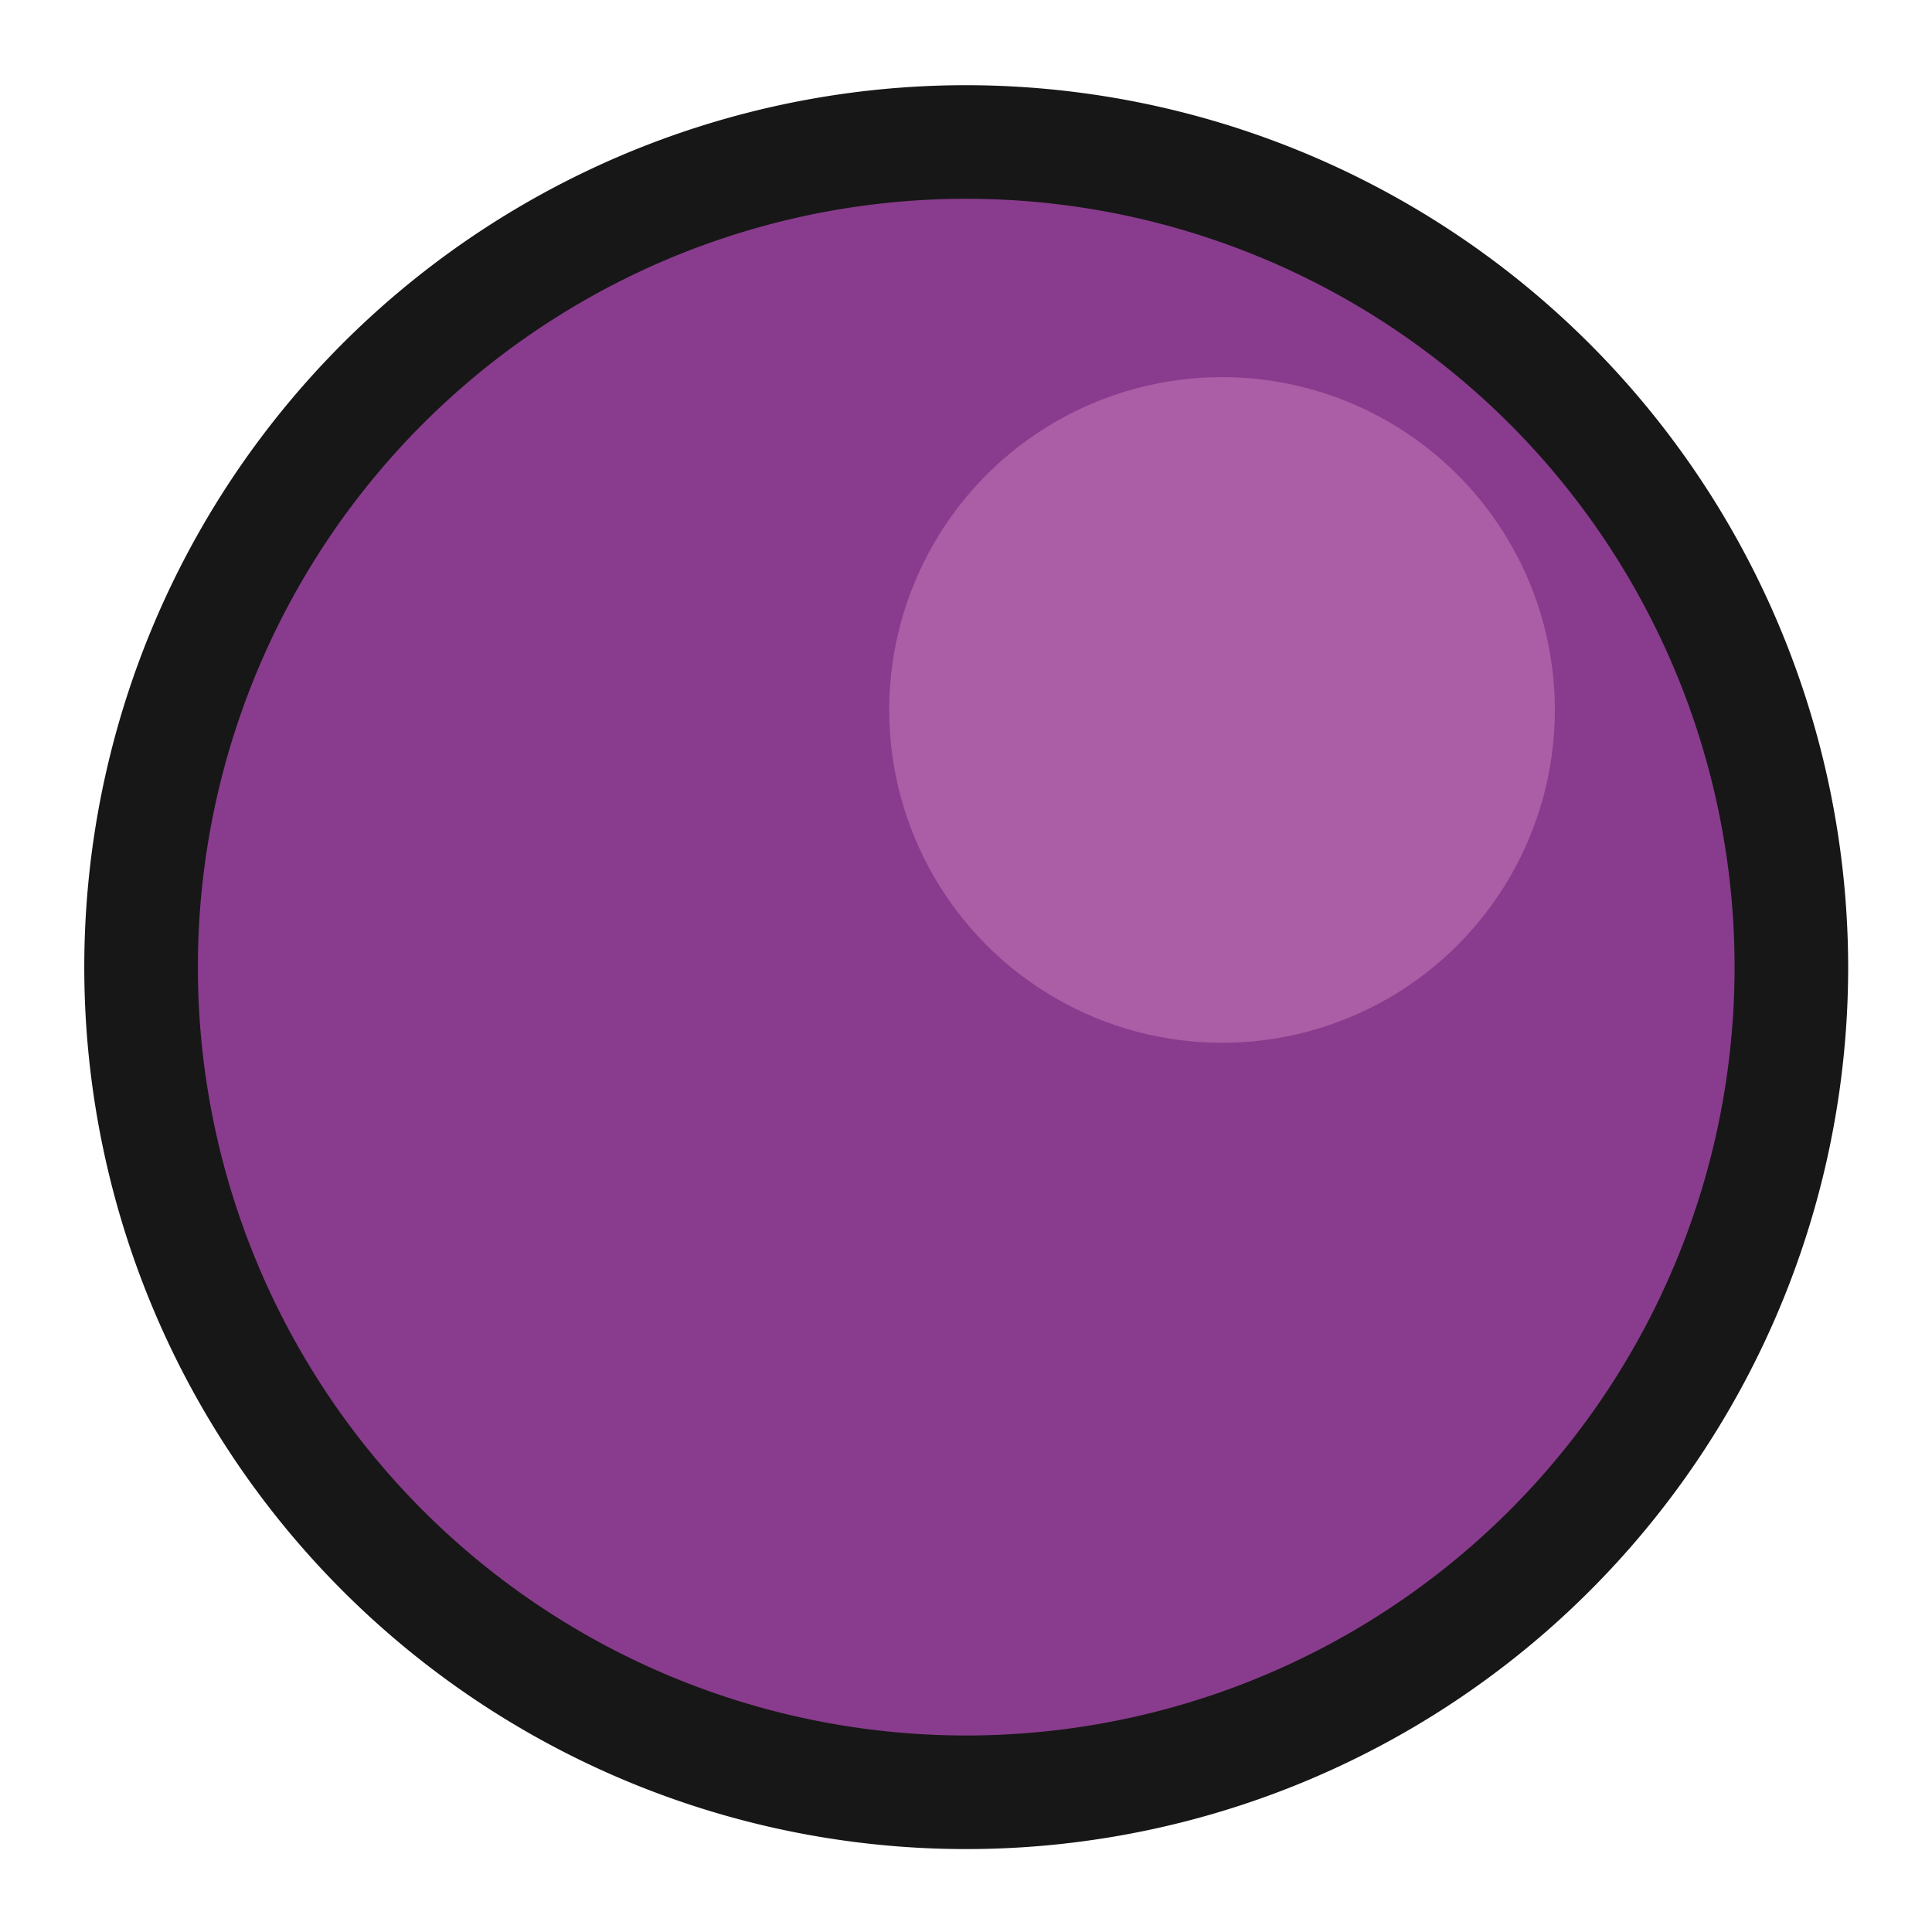
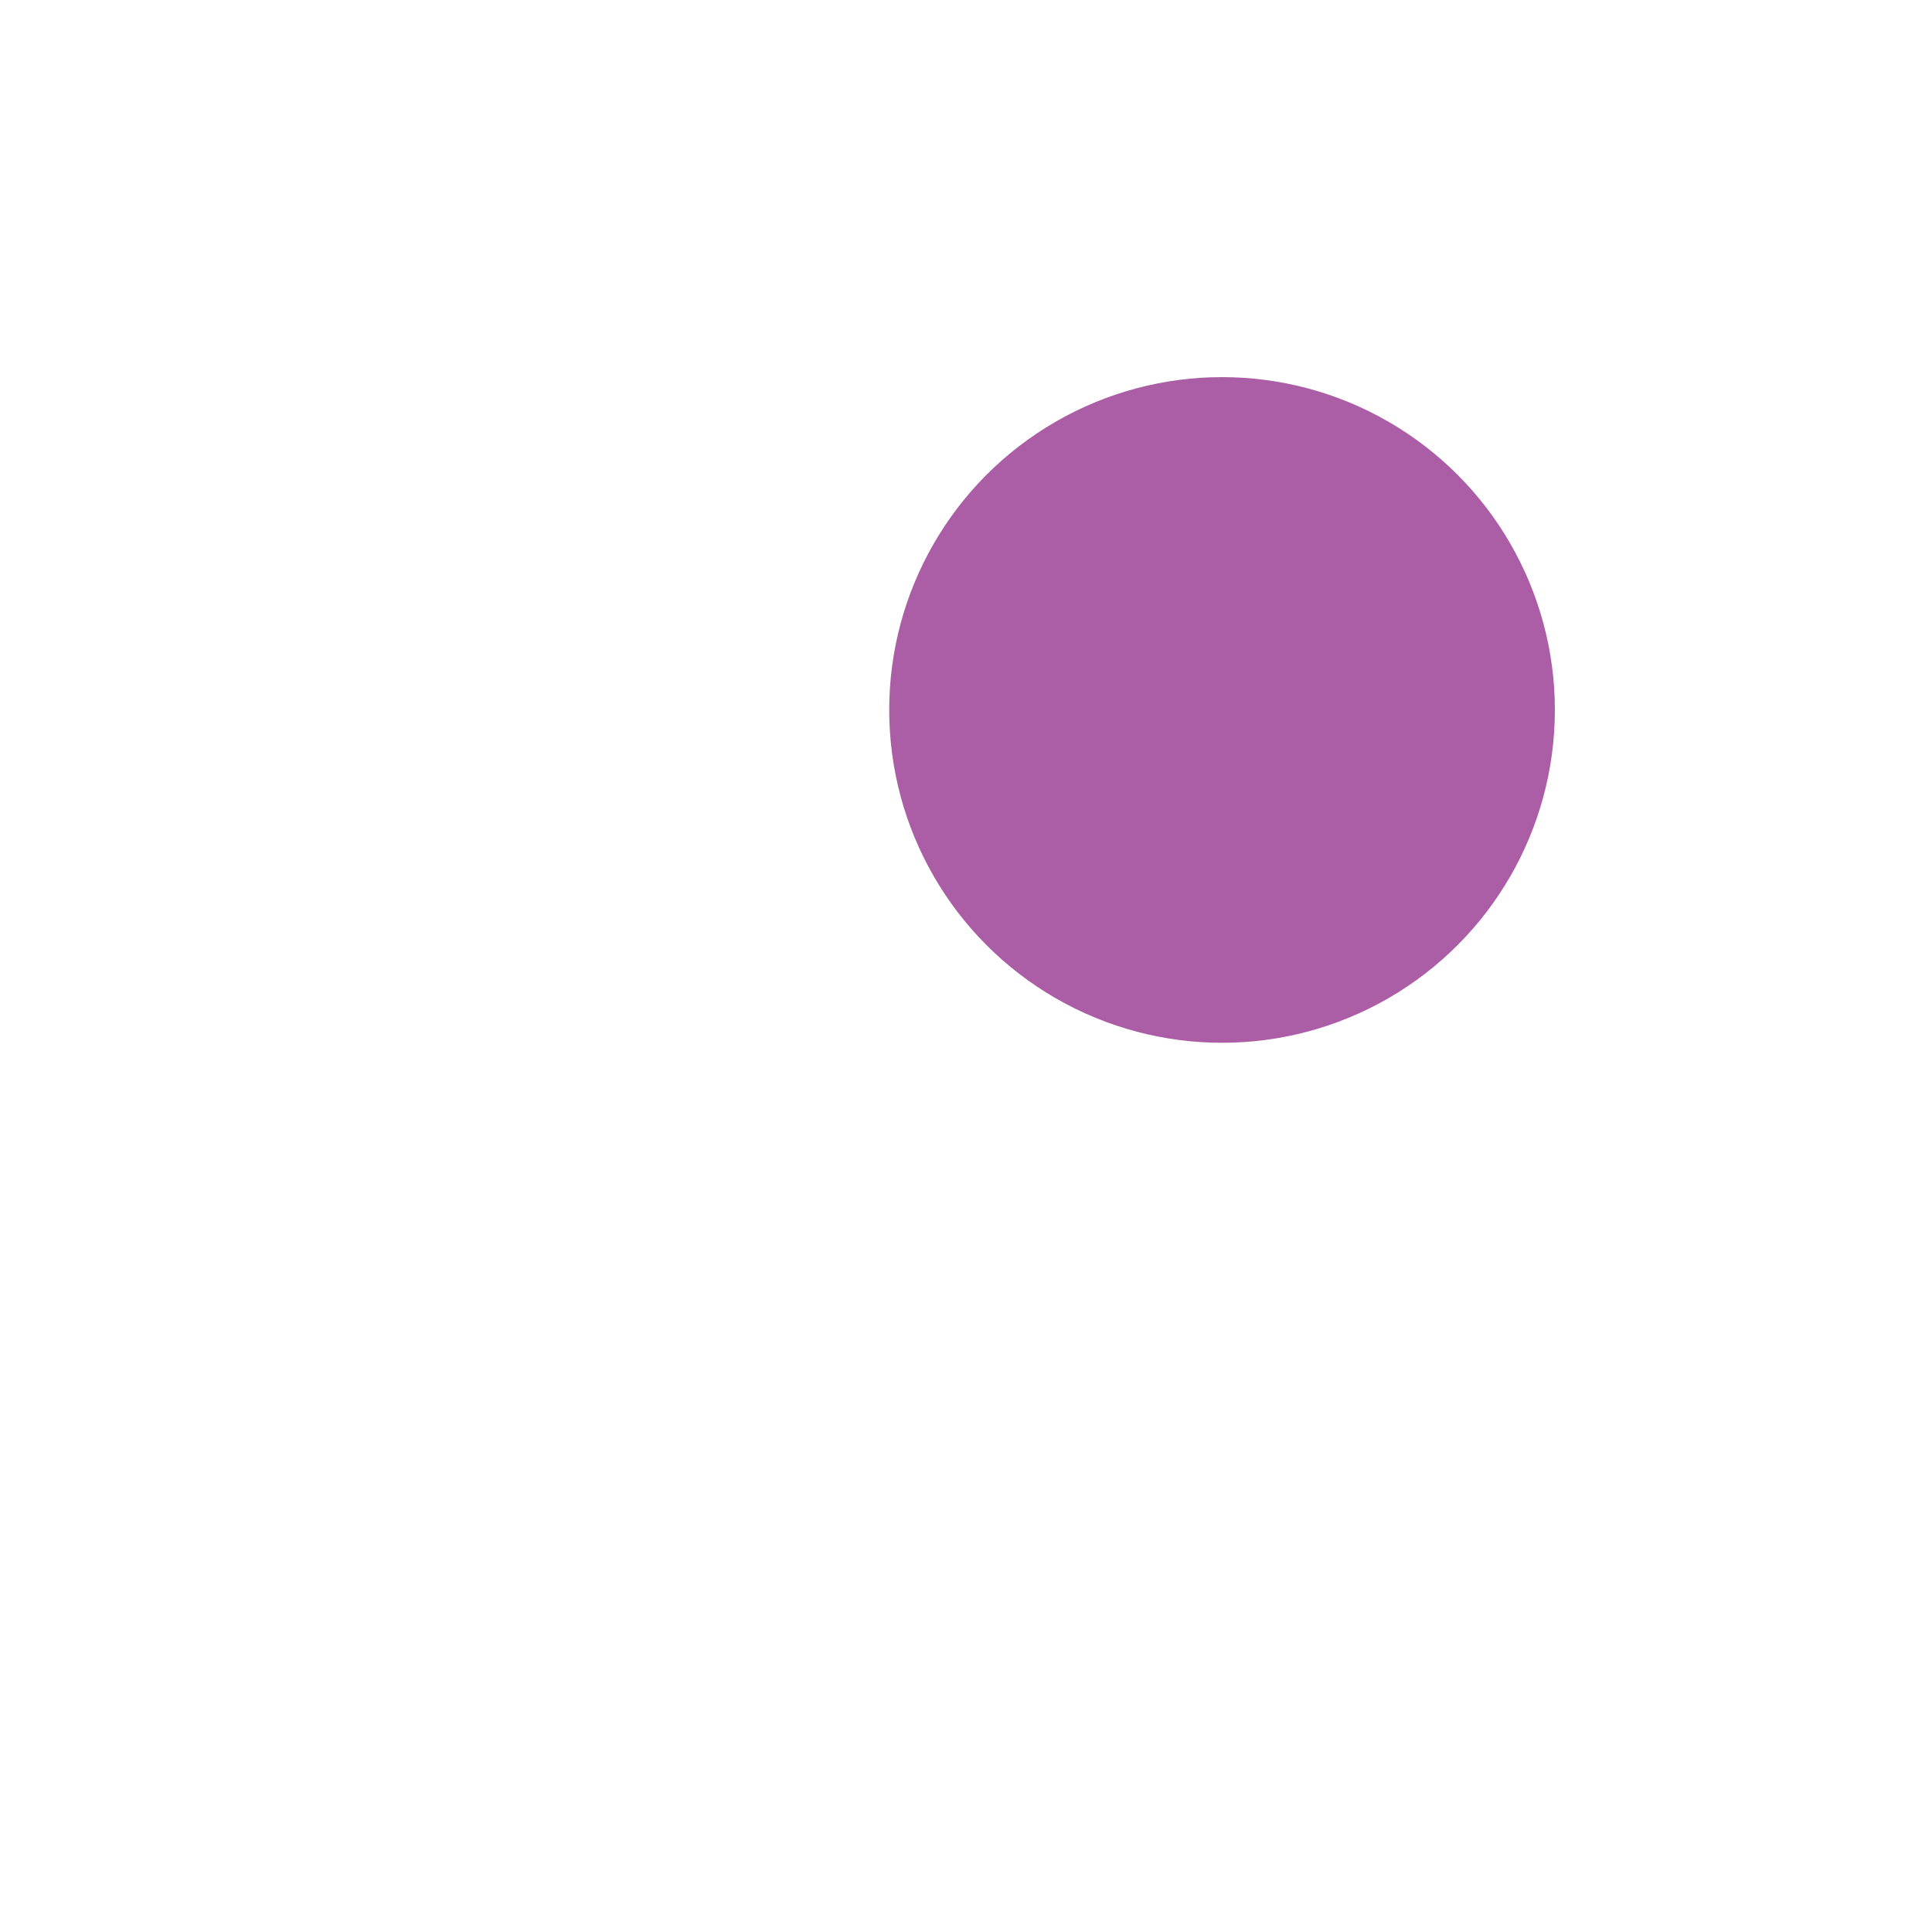
<svg xmlns="http://www.w3.org/2000/svg" id="Layer_1" data-name="Layer 1" viewBox="0 0 8.504 8.504">
  <defs>
    <style>.cls-1{fill:#893c8d;}.cls-2{fill:#171717;}.cls-3{fill:none;}.cls-4{fill:#ab5da5;}</style>
  </defs>
  <title>IAtom</title>
-   <circle class="cls-1" cx="4.253" cy="4.257" r="3.632" />
-   <path class="cls-2" d="M4.253.875A3.382,3.382,0,1,1,.871,4.257,3.382,3.382,0,0,1,4.253.875m0-.5A3.882,3.882,0,1,0,8.135,4.257,3.886,3.886,0,0,0,4.253.375Z" />
-   <circle class="cls-3" cx="4.252" cy="4.252" r="3.415" />
  <circle class="cls-4" cx="5.379" cy="3.125" r="1.465" />
</svg>